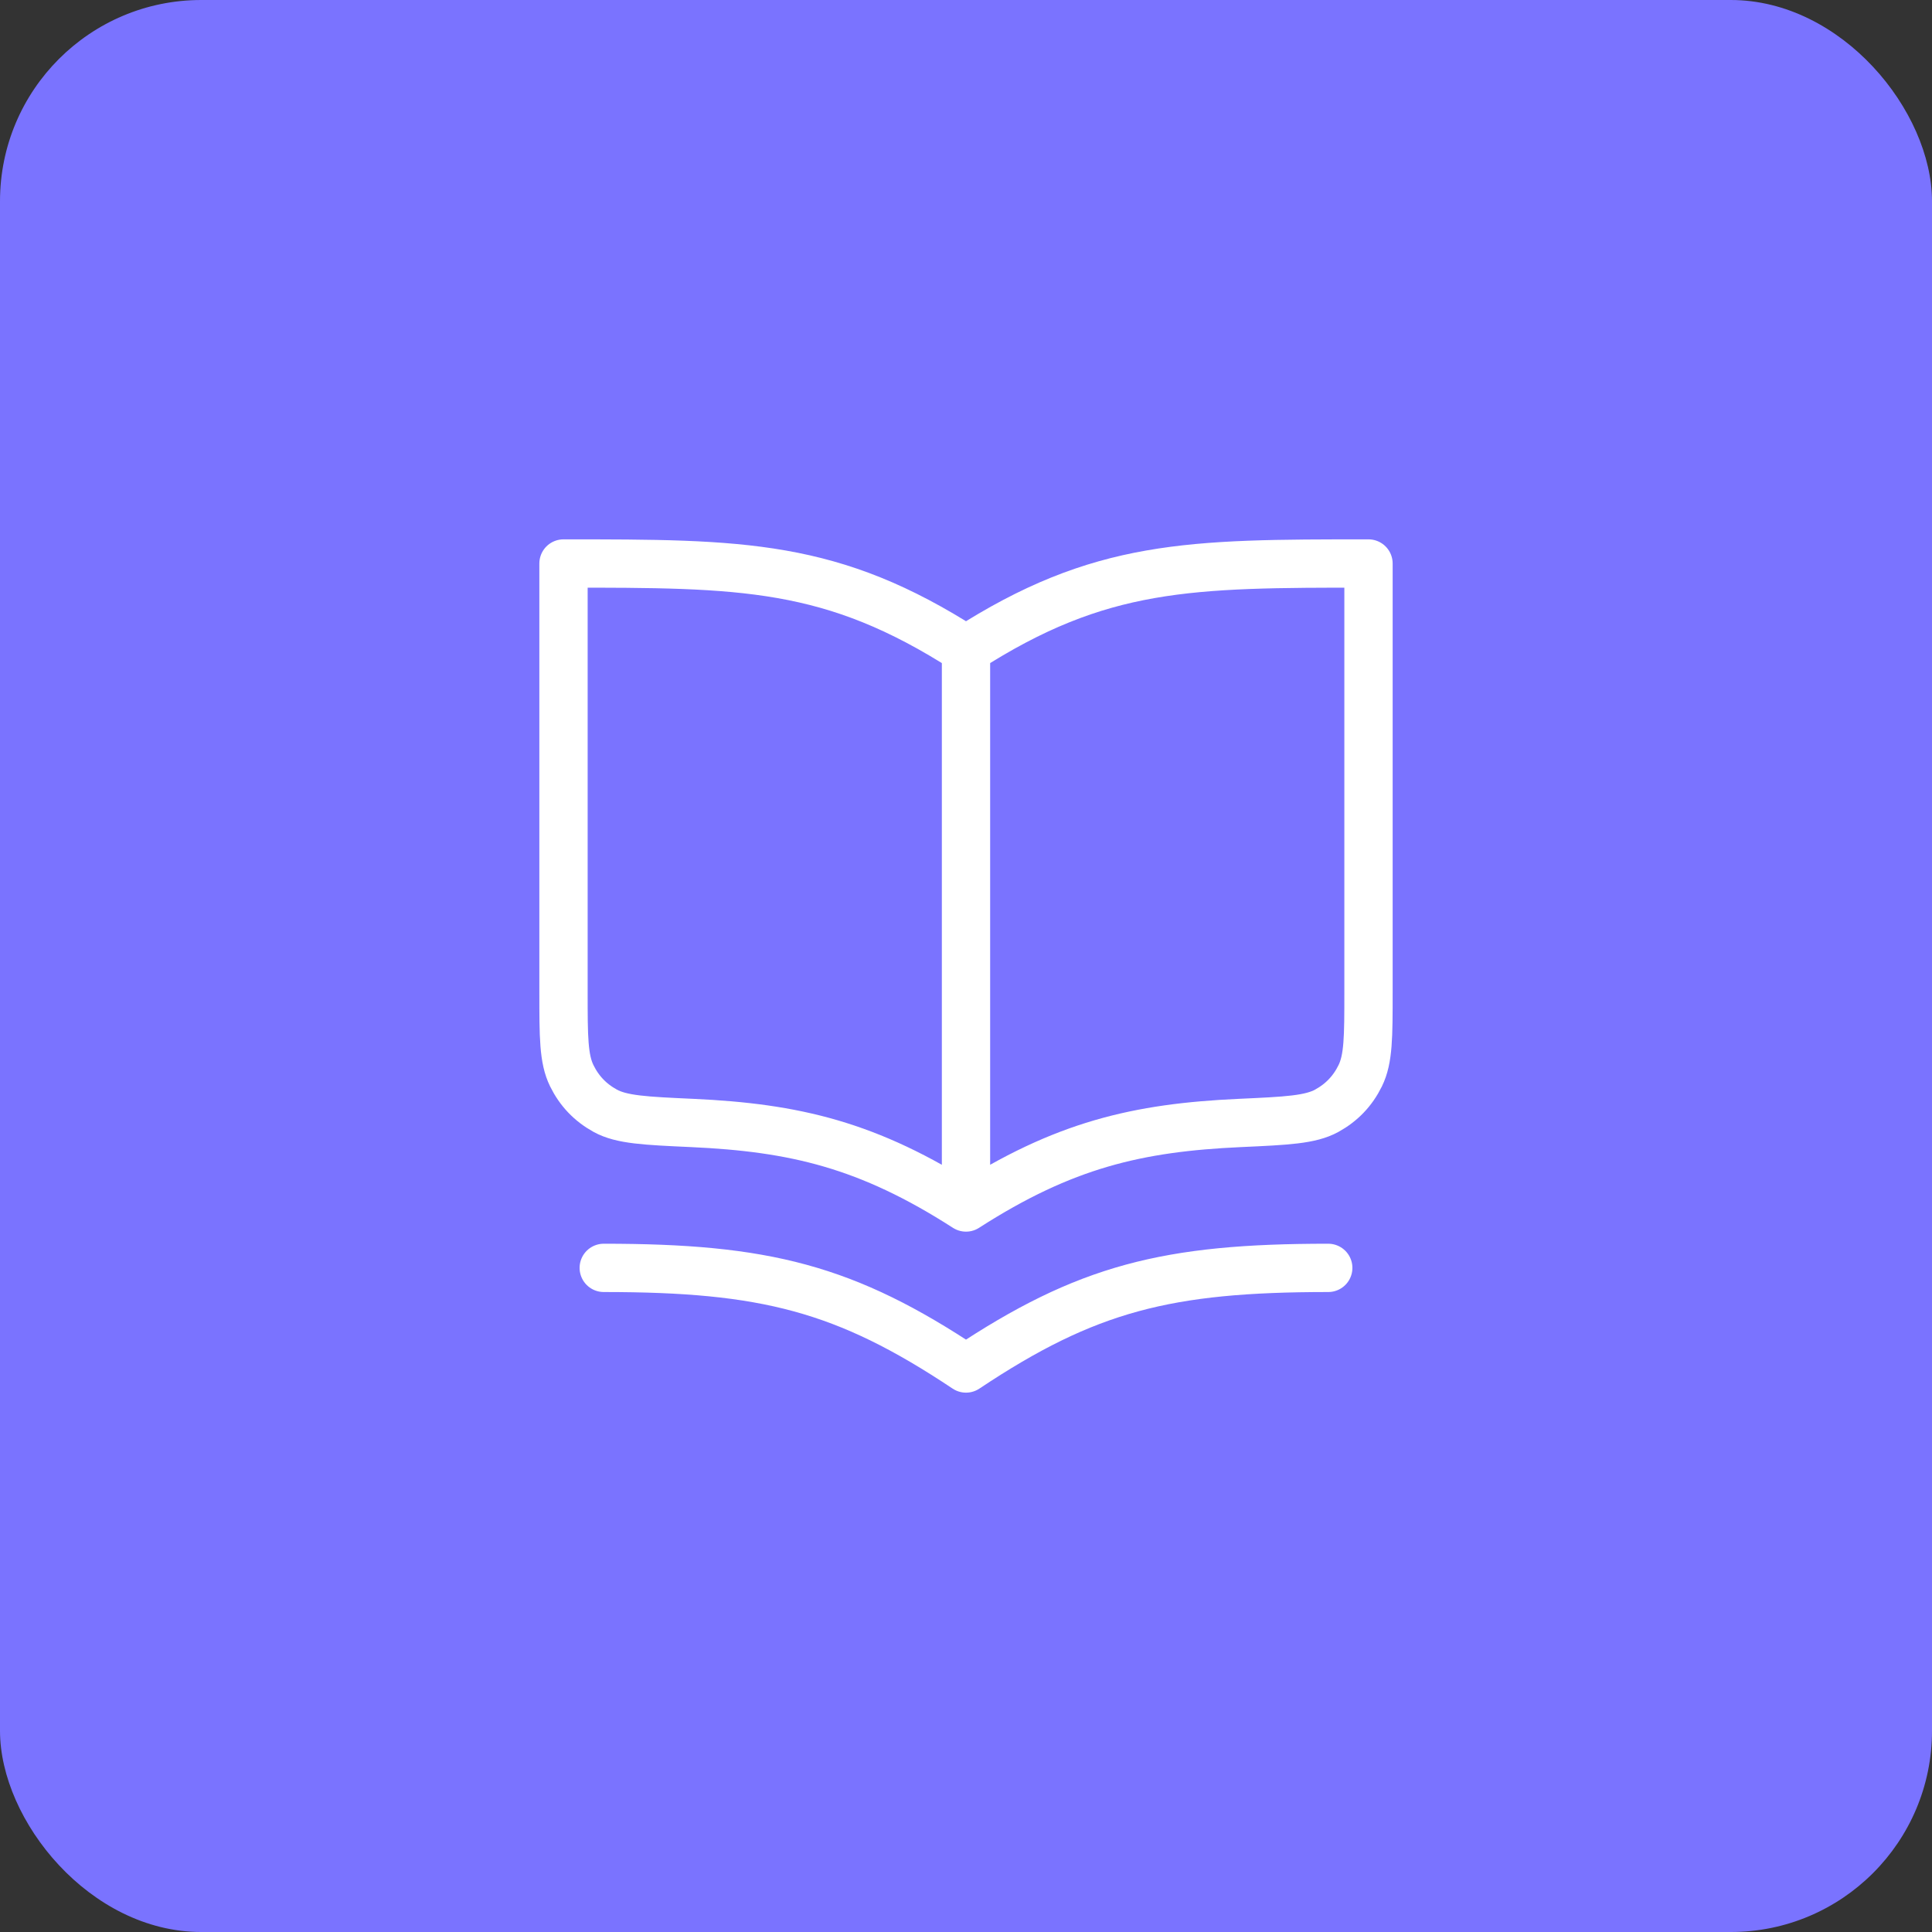
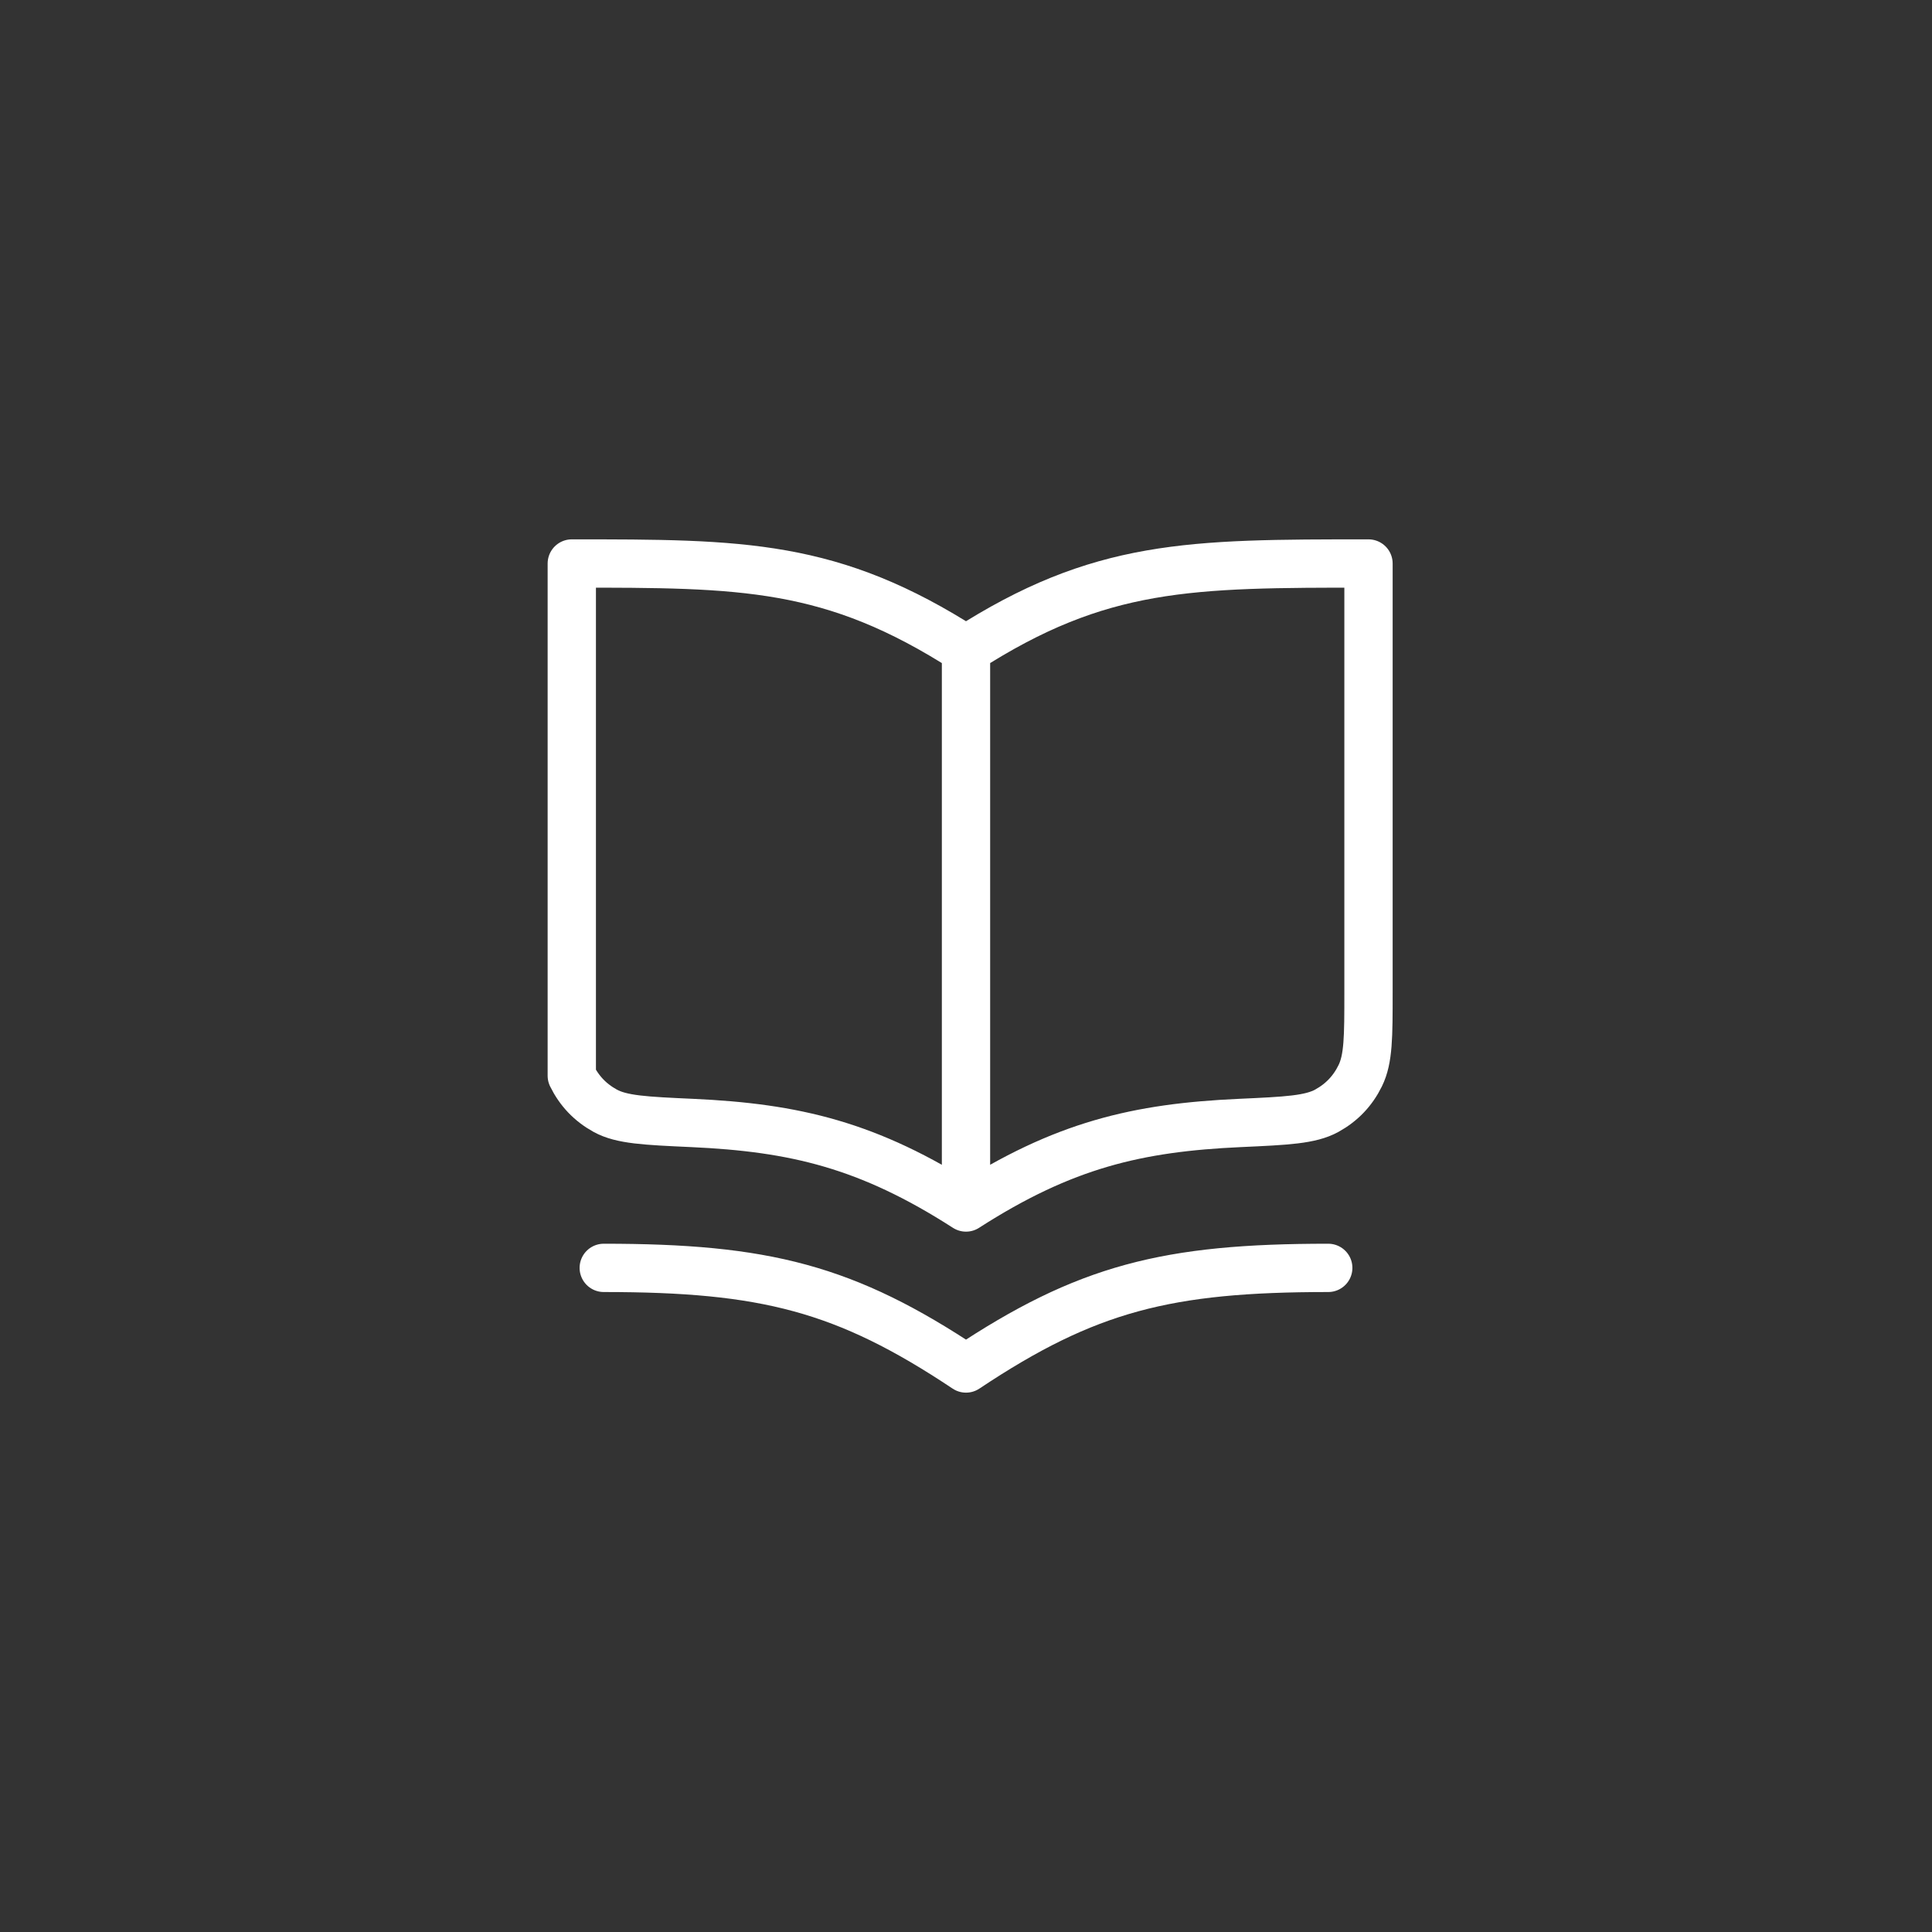
<svg xmlns="http://www.w3.org/2000/svg" width="48" height="48" viewBox="0 0 48 48" fill="none">
  <rect x="0" y="0" width="48" height="48" fill="#333333" stroke="none" />
-   <rect width="48" height="48" rx="5" fill="#7A73FF" />
-   <path d="M24 30C26.427 28.44 28.265 28.016 30.8 27.9C31.971 27.847 32.556 27.82 32.964 27.596C33.334 27.392 33.608 27.106 33.794 26.727C34 26.309 34 25.759 34 24.657V14C29.556 14 27.333 14 24 16.143M24 30C21.573 28.44 19.735 28.016 17.2 27.9C16.029 27.847 15.444 27.82 15.036 27.596C14.666 27.392 14.392 27.106 14.206 26.727C14 26.309 14 25.759 14 24.657V14C18.444 14 20.667 14 24 16.143M24 30V16.143M33 31.5C29 31.5 27 32 24 34C21 32 19 31.5 15 31.5" stroke="white" stroke-width="1.2" stroke-linecap="round" stroke-linejoin="round" />
+   <path d="M24 30C26.427 28.44 28.265 28.016 30.8 27.9C31.971 27.847 32.556 27.82 32.964 27.596C33.334 27.392 33.608 27.106 33.794 26.727C34 26.309 34 25.759 34 24.657V14C29.556 14 27.333 14 24 16.143M24 30C21.573 28.44 19.735 28.016 17.2 27.9C16.029 27.847 15.444 27.82 15.036 27.596C14.666 27.392 14.392 27.106 14.206 26.727V14C18.444 14 20.667 14 24 16.143M24 30V16.143M33 31.5C29 31.5 27 32 24 34C21 32 19 31.5 15 31.5" stroke="white" stroke-width="1.2" stroke-linecap="round" stroke-linejoin="round" />
</svg>